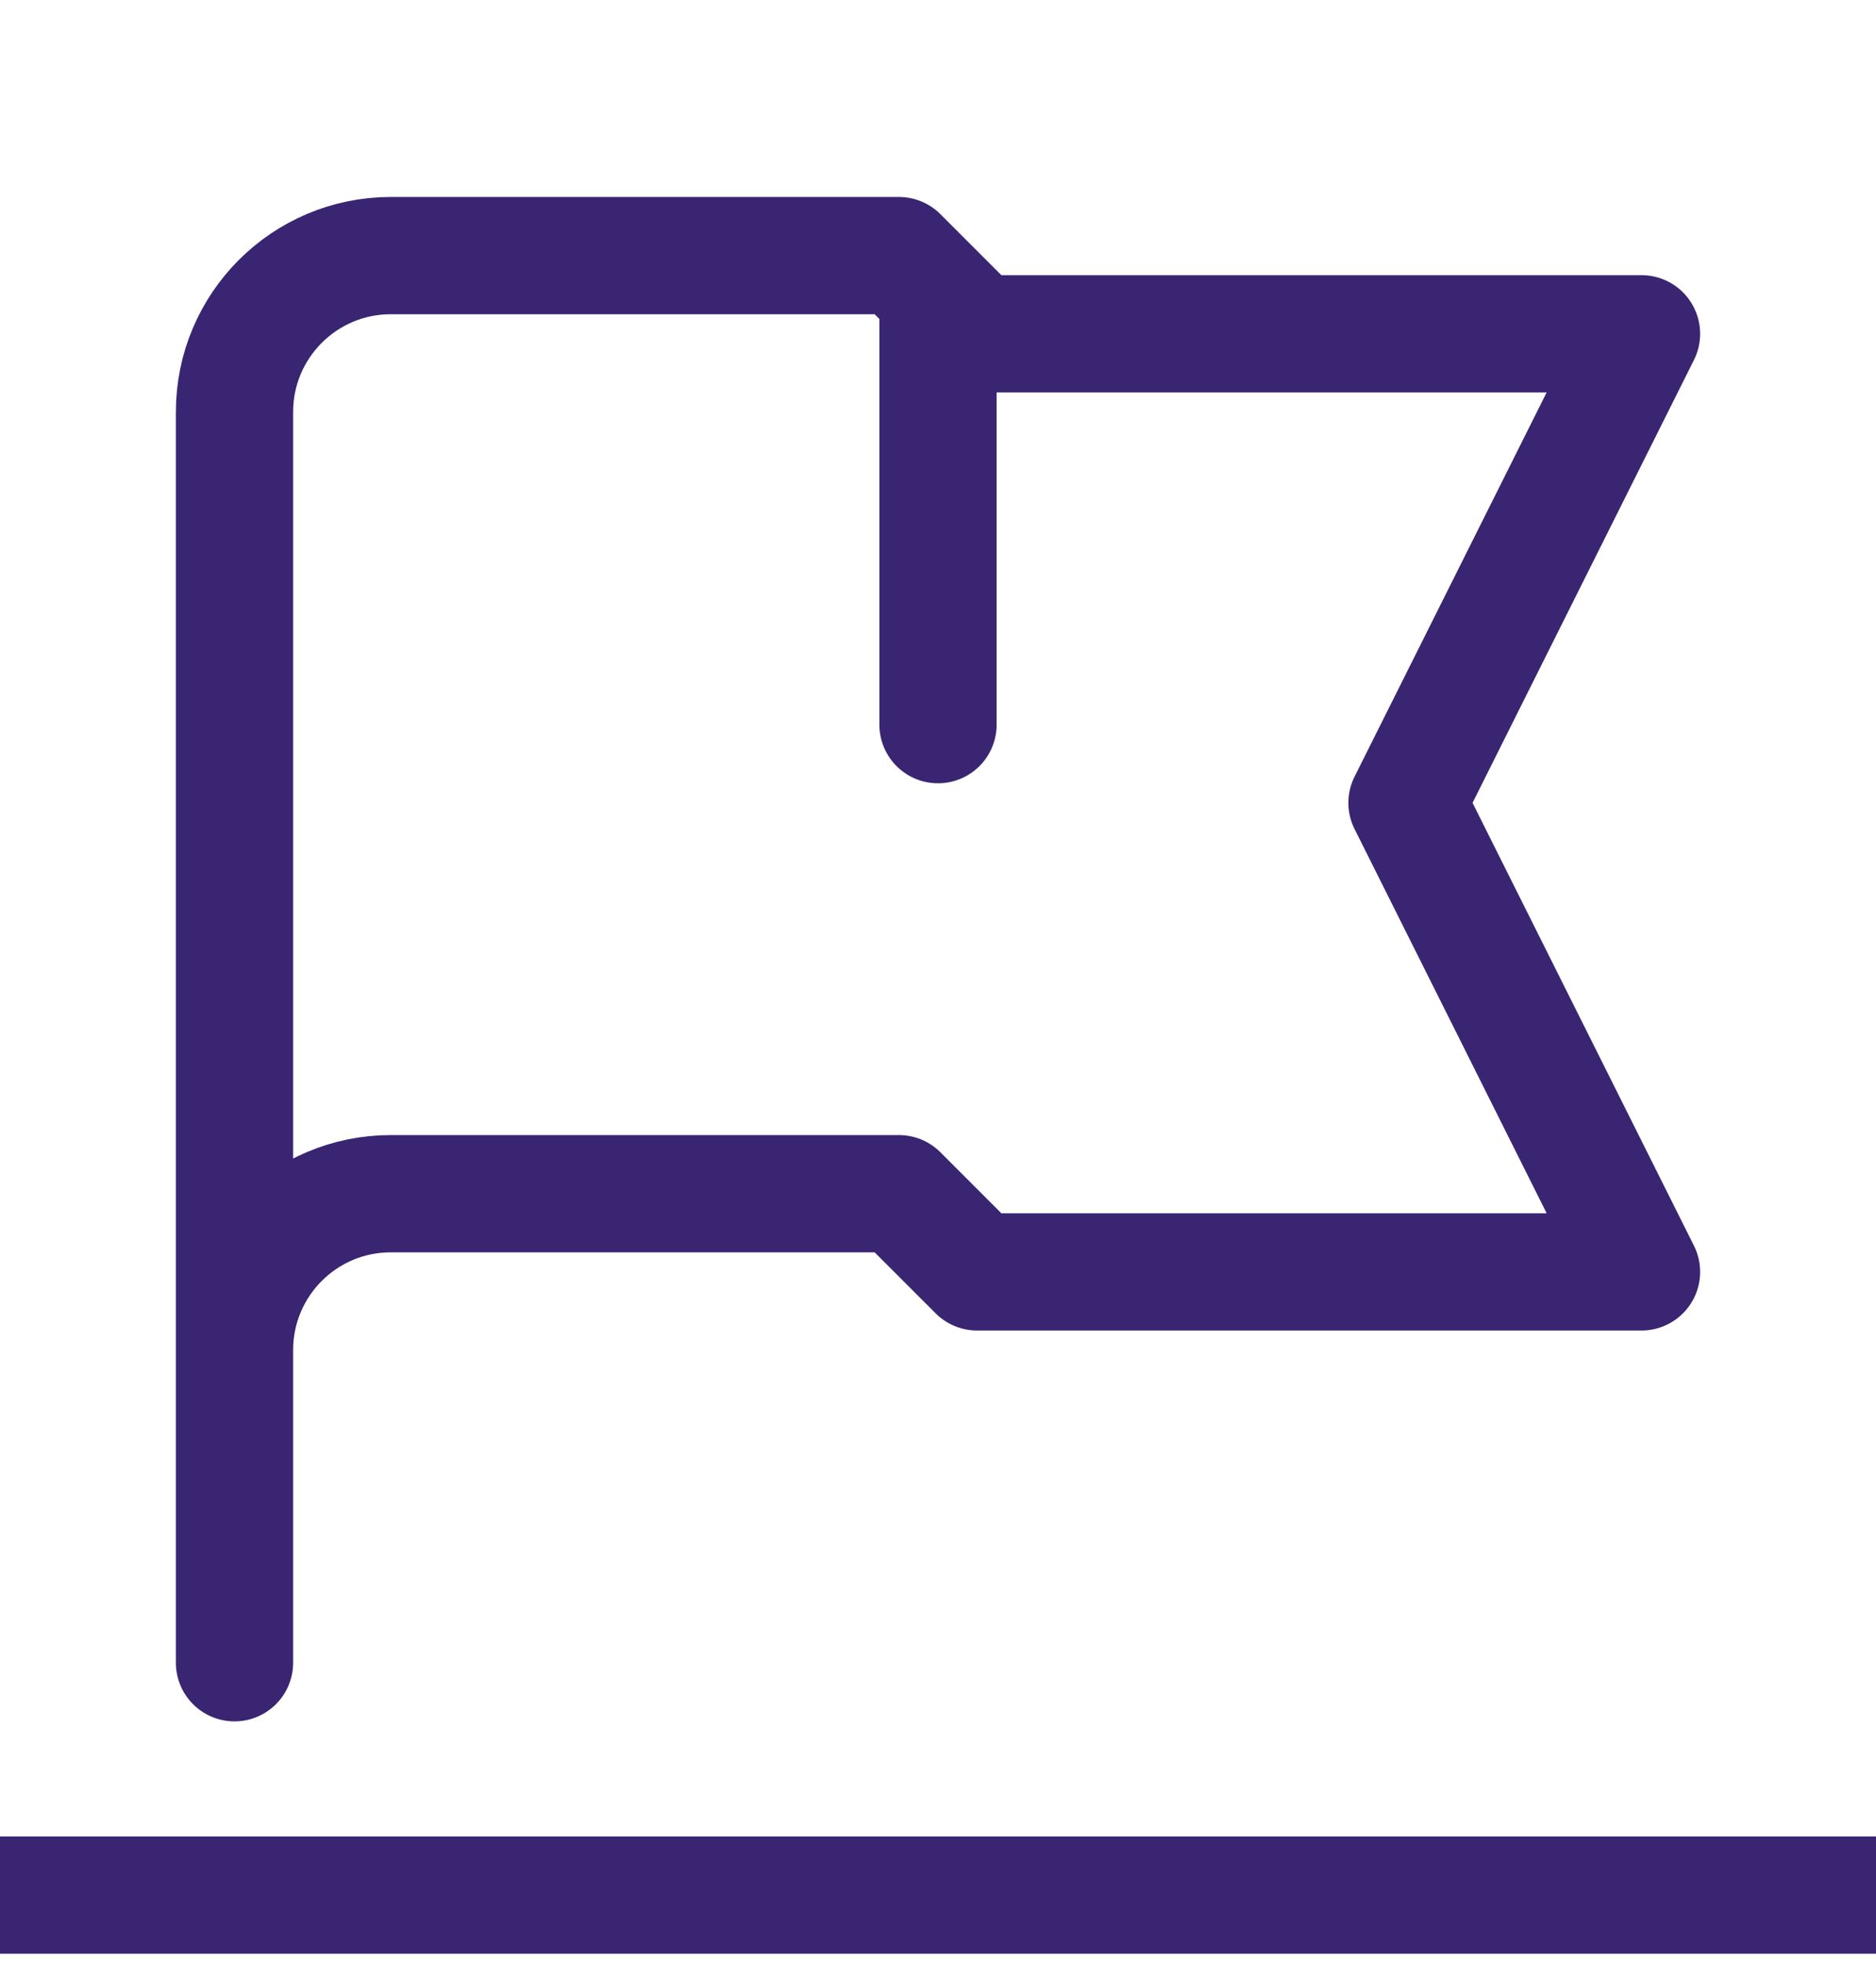
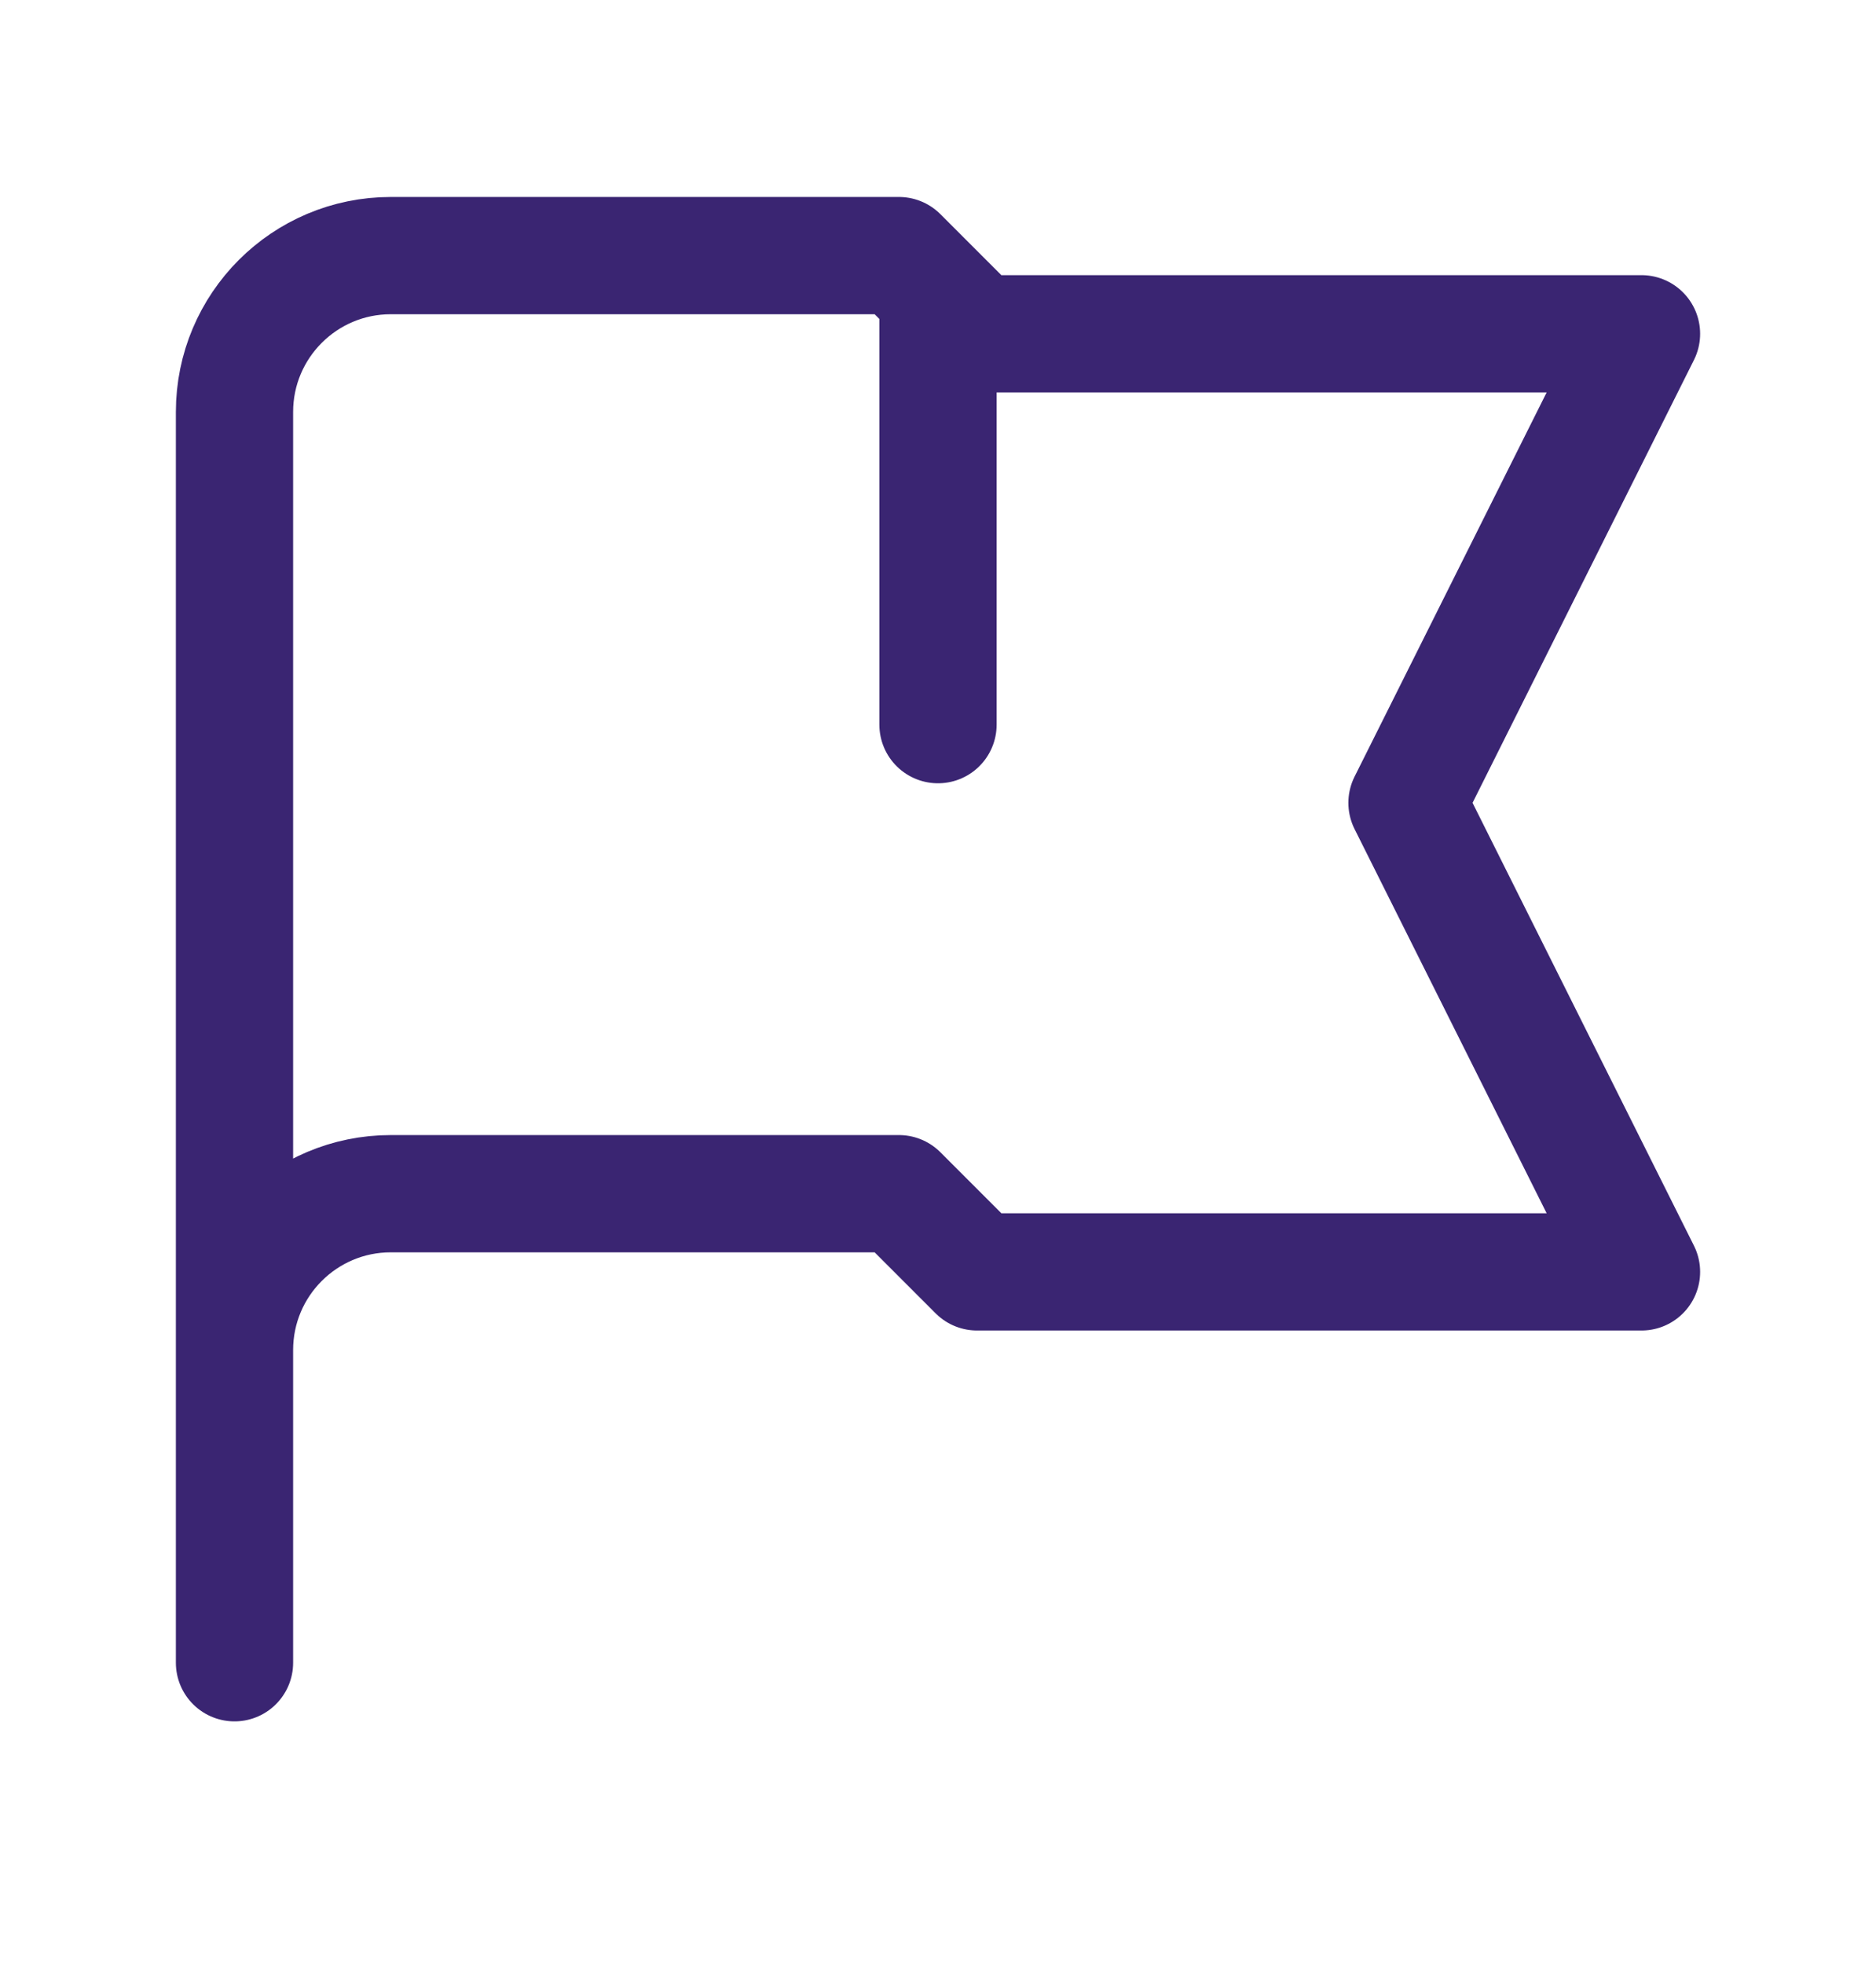
<svg xmlns="http://www.w3.org/2000/svg" width="64" height="67" viewBox="0 0 64 67" fill="none">
-   <path d="M64 64.645V62.645H0V64.645V66.645H64V64.645Z" fill="#3A2572" />
  <path d="M8 56.719V46.053M8 46.053V14.053C8 11.107 10.388 8.719 13.333 8.719H30.667L33.333 11.386H56L48 27.386L56 43.386H33.333L30.667 40.719H13.333C10.388 40.719 8 43.107 8 46.053ZM32 10.053V24.719" stroke="#3A2572" stroke-width="4" stroke-linecap="round" stroke-linejoin="round" />
</svg>